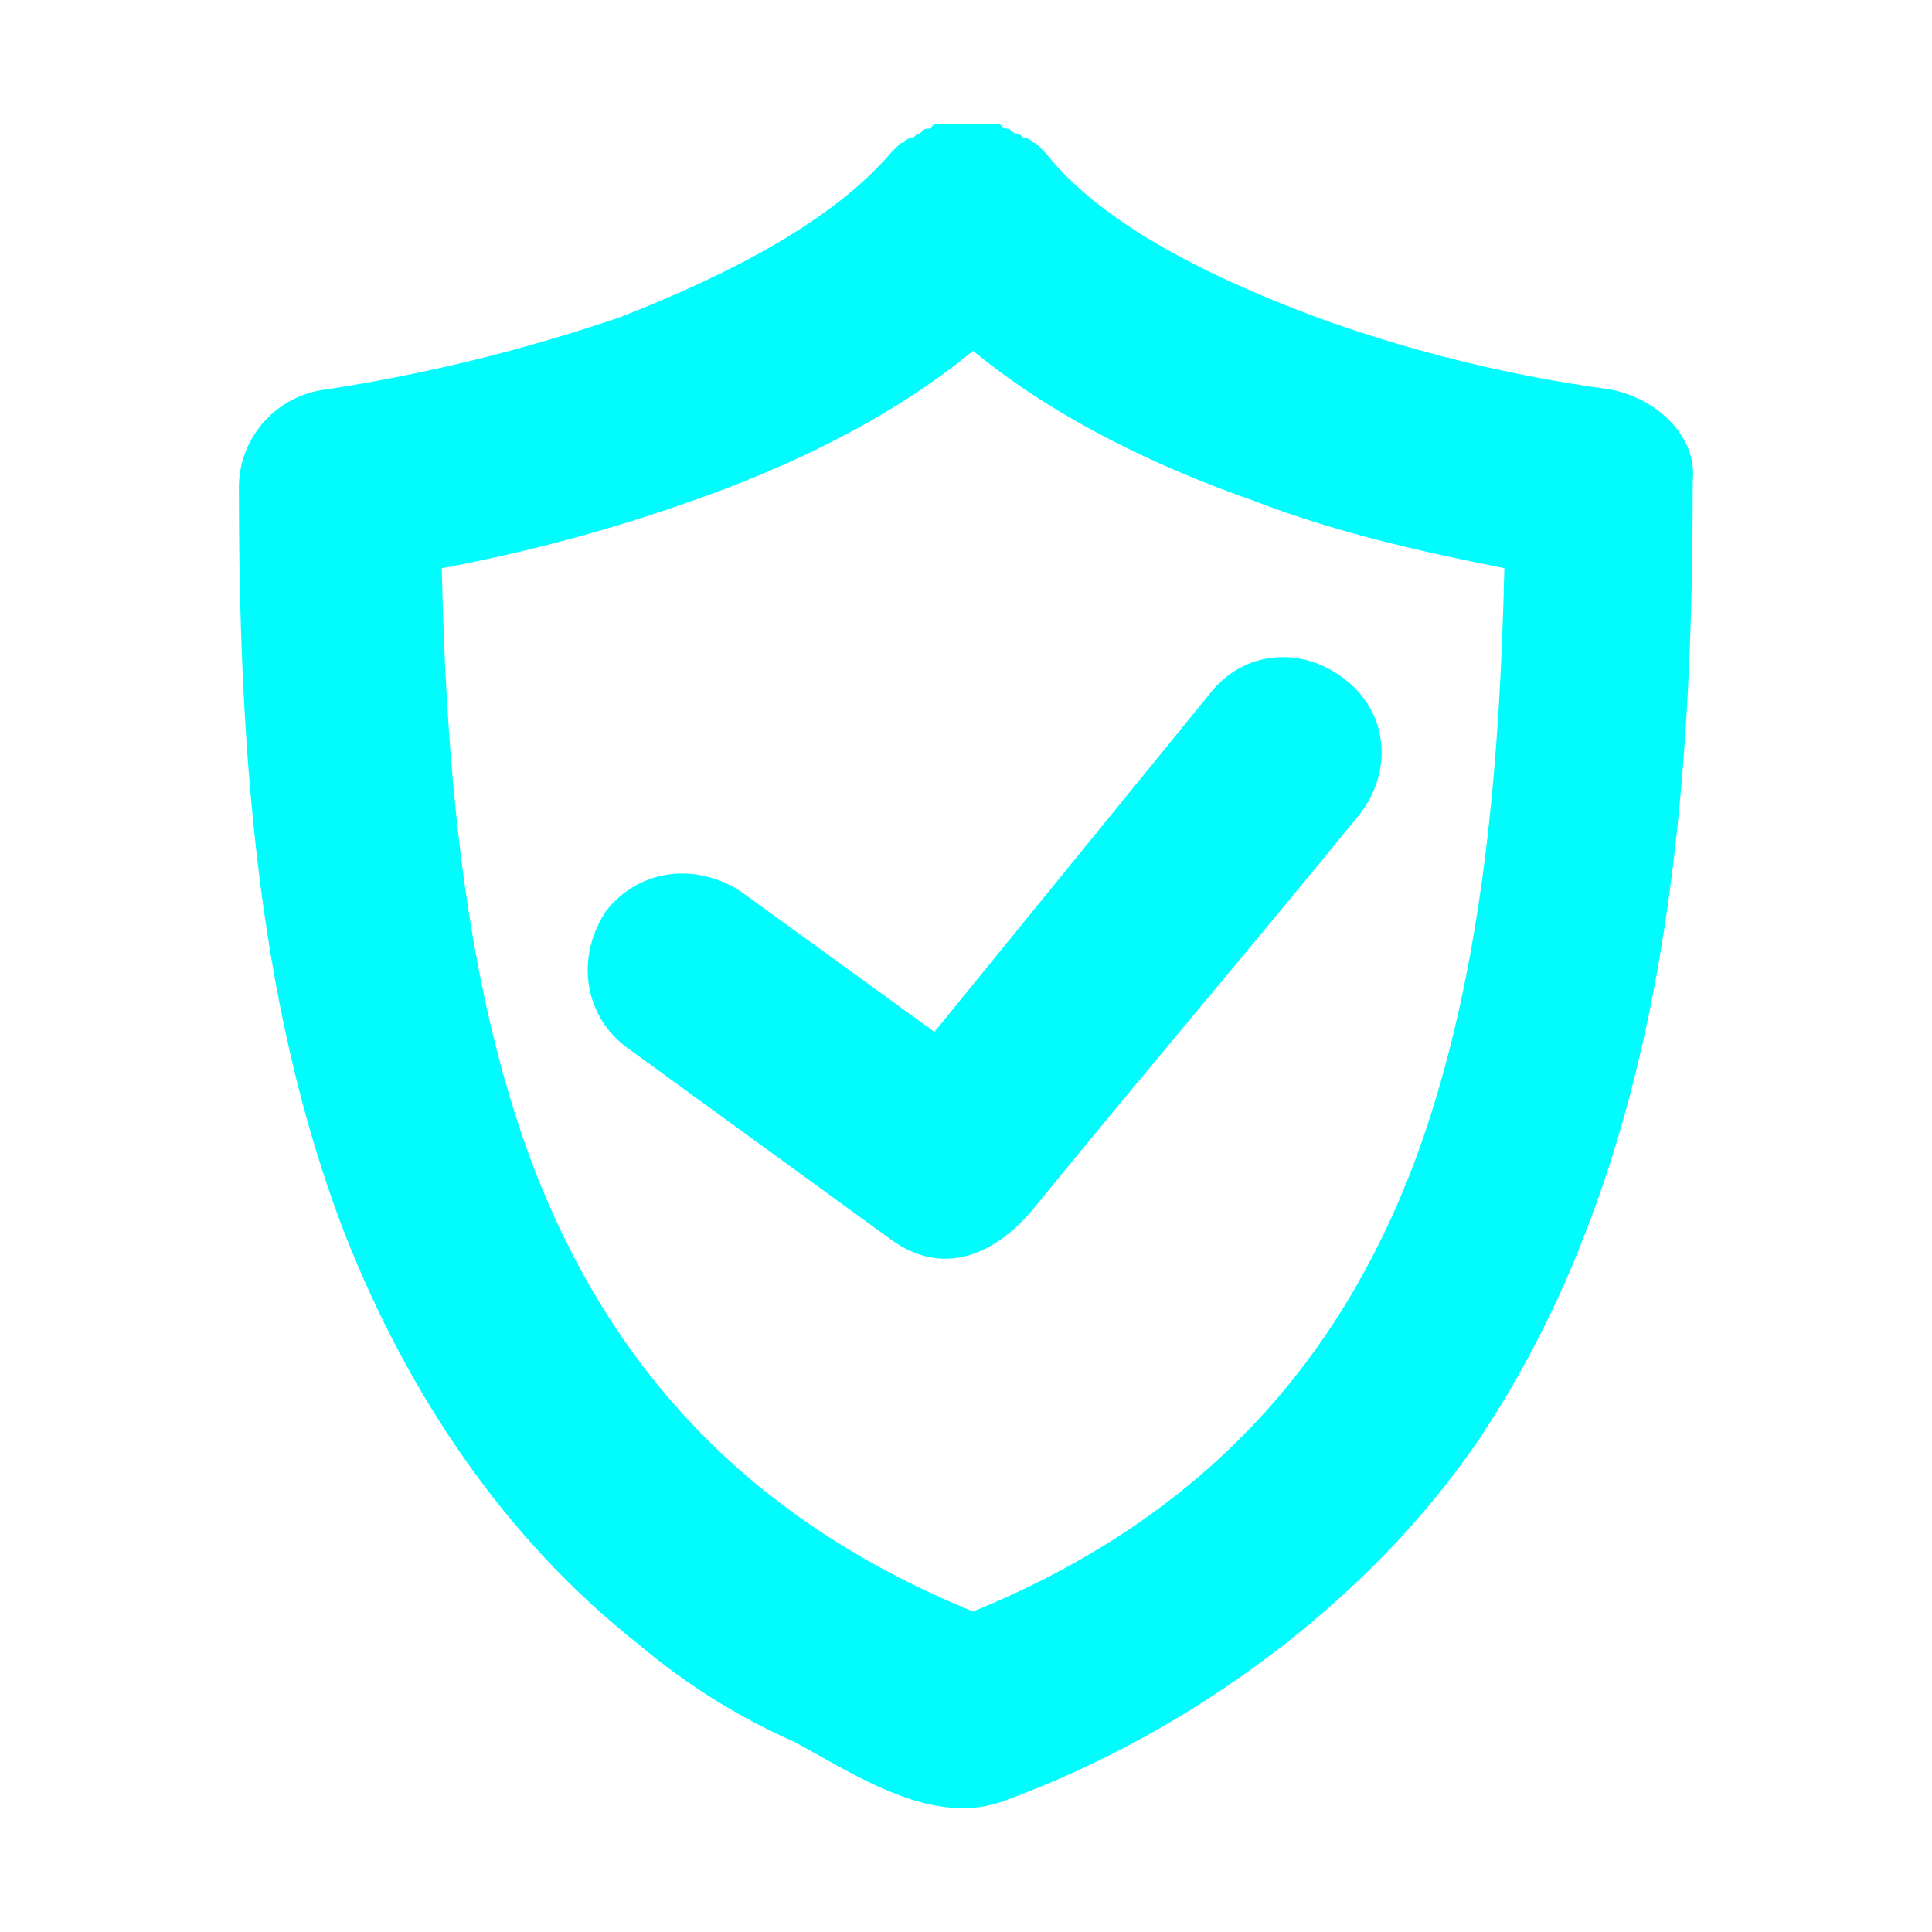
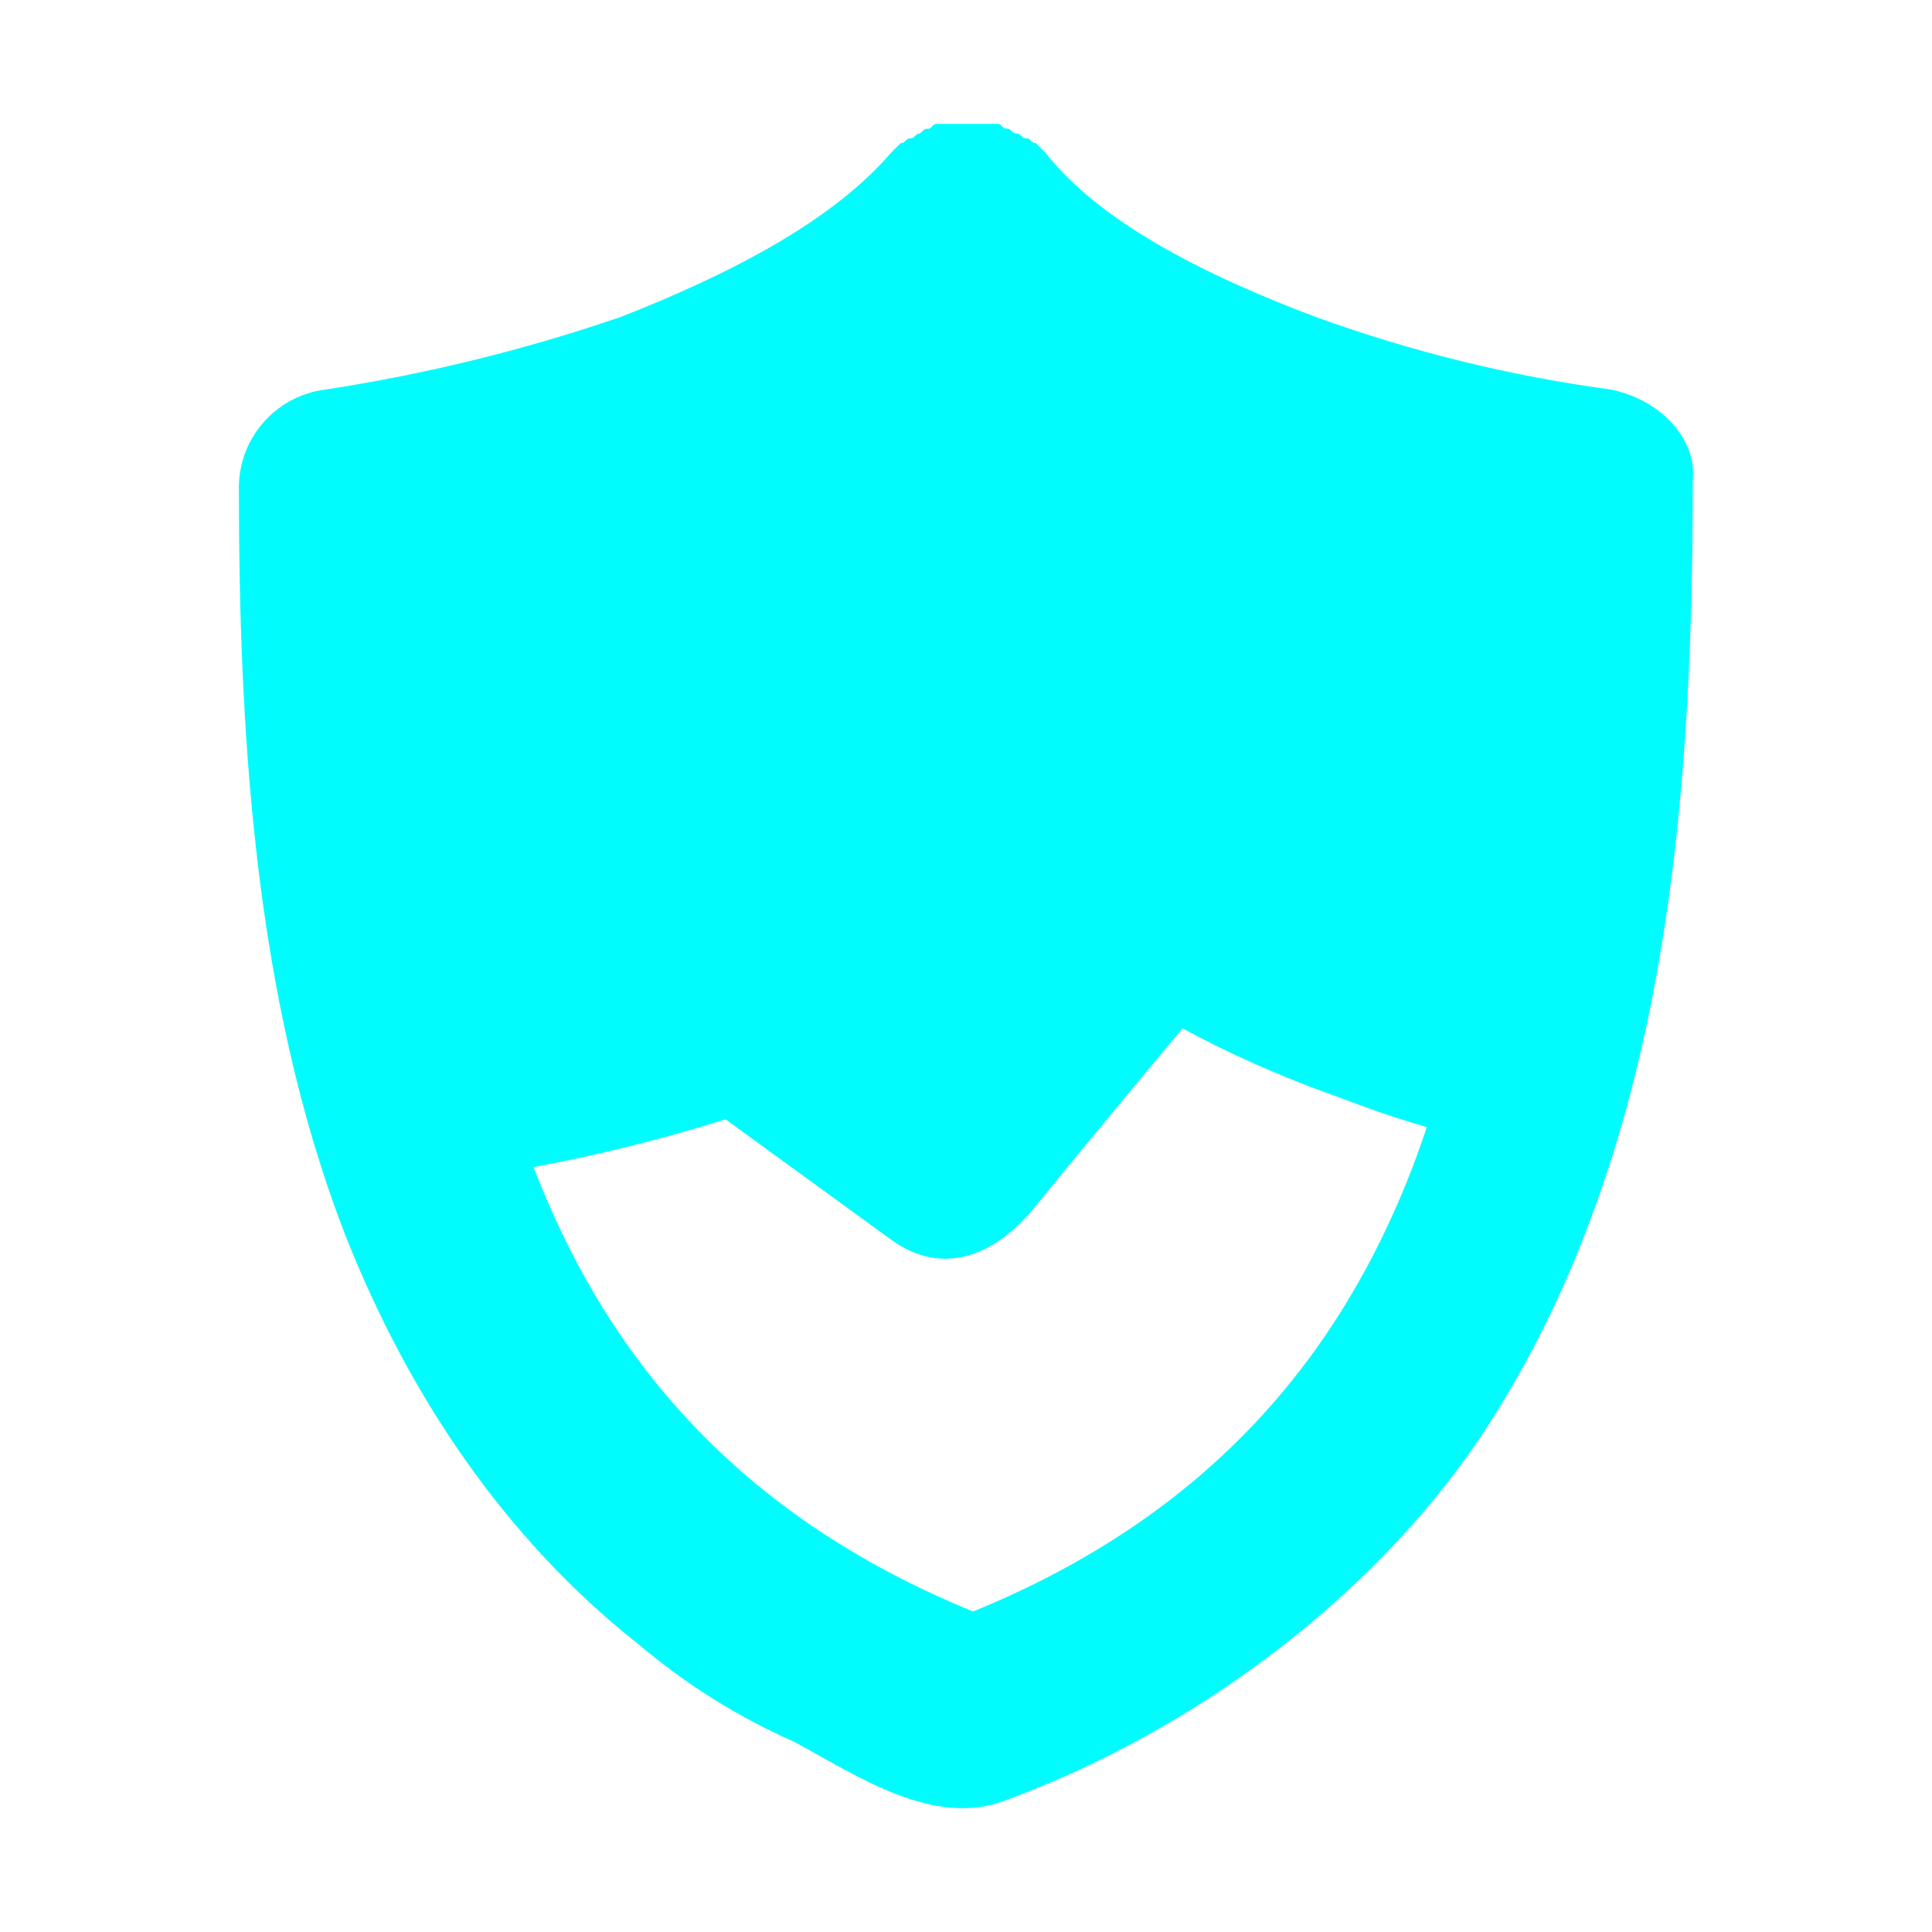
<svg xmlns="http://www.w3.org/2000/svg" version="1.1" id="Layer_1" x="0px" y="0px" width="200px" height="200px" viewBox="0 0 200 200" enable-background="new 0 0 200 200" xml:space="preserve">
  <title />
-   <path fill="#01FCFE" d="M166.73,40.32c-10.406-1.402-20.631-3.917-30.5-7.5c-12-4.5-22.5-10-28-17l-0.5-0.5l-0.5-0.5  c-0.5,0-0.5-0.5-1-0.5s-0.5-0.5-1-0.5s-0.5-0.5-1-0.5s-0.5-0.5-1-0.5h-6c-0.5,0-0.5,0-1,0.5c-0.5,0-0.5,0-1,0.5  c-0.5,0-0.5,0.5-1,0.5s-0.5,0.5-1,0.5l-0.5,0.5l-0.5,0.5c-6,7-16.5,12.5-28,17c-9.924,3.401-20.131,5.911-30.5,7.5  c-5.078,0.615-8.922,4.886-9,10c0,25,1.5,53,11,77.5c6.5,16.5,16.5,31.5,30.5,42.5c4.829,4.08,10.216,7.447,16,10  c6.5,3.5,14.5,9,22,6c19-7,37.5-20.5,49-37.5c4.452-6.736,8.142-13.947,11-21.5c9.5-24.5,11-52.5,11-77.5  C175.73,45.32,171.73,41.32,166.73,40.32z M146.23,120.82c-7.5,19.5-21,36-45.5,46c-24.5-10-38-26.5-45.5-46c-7-18.5-9-40-9.5-62  c8.837-1.645,17.531-3.986,26-7c10-3.5,20.5-8.5,29-15.5c8.5,7,19,12,29,15.5c9,3.5,18.5,5.5,26,7  C155.23,80.82,153.23,102.32,146.23,120.82z M96.73,106.82l-20-14.5c-4.5-3-10.5-2.5-14,2c-3,4.5-2.5,10.5,2,14l27.5,20  c5.5,4,11,1.5,15-3.5c11-13.5,22.5-27,33.5-40.5c3.5-4.5,3-10.5-1.5-14s-10.5-3-14,1.5L96.73,106.82z" />
+   <path fill="#01FCFE" d="M166.73,40.32c-10.406-1.402-20.631-3.917-30.5-7.5c-12-4.5-22.5-10-28-17l-0.5-0.5l-0.5-0.5  c-0.5,0-0.5-0.5-1-0.5s-0.5-0.5-1-0.5s-0.5-0.5-1-0.5s-0.5-0.5-1-0.5h-6c-0.5,0-0.5,0-1,0.5c-0.5,0-0.5,0-1,0.5  c-0.5,0-0.5,0.5-1,0.5s-0.5,0.5-1,0.5l-0.5,0.5l-0.5,0.5c-6,7-16.5,12.5-28,17c-9.924,3.401-20.131,5.911-30.5,7.5  c-5.078,0.615-8.922,4.886-9,10c0,25,1.5,53,11,77.5c6.5,16.5,16.5,31.5,30.5,42.5c4.829,4.08,10.216,7.447,16,10  c6.5,3.5,14.5,9,22,6c19-7,37.5-20.5,49-37.5c4.452-6.736,8.142-13.947,11-21.5c9.5-24.5,11-52.5,11-77.5  C175.73,45.32,171.73,41.32,166.73,40.32z M146.23,120.82c-7.5,19.5-21,36-45.5,46c-24.5-10-38-26.5-45.5-46c8.837-1.645,17.531-3.986,26-7c10-3.5,20.5-8.5,29-15.5c8.5,7,19,12,29,15.5c9,3.5,18.5,5.5,26,7  C155.23,80.82,153.23,102.32,146.23,120.82z M96.73,106.82l-20-14.5c-4.5-3-10.5-2.5-14,2c-3,4.5-2.5,10.5,2,14l27.5,20  c5.5,4,11,1.5,15-3.5c11-13.5,22.5-27,33.5-40.5c3.5-4.5,3-10.5-1.5-14s-10.5-3-14,1.5L96.73,106.82z" />
</svg>